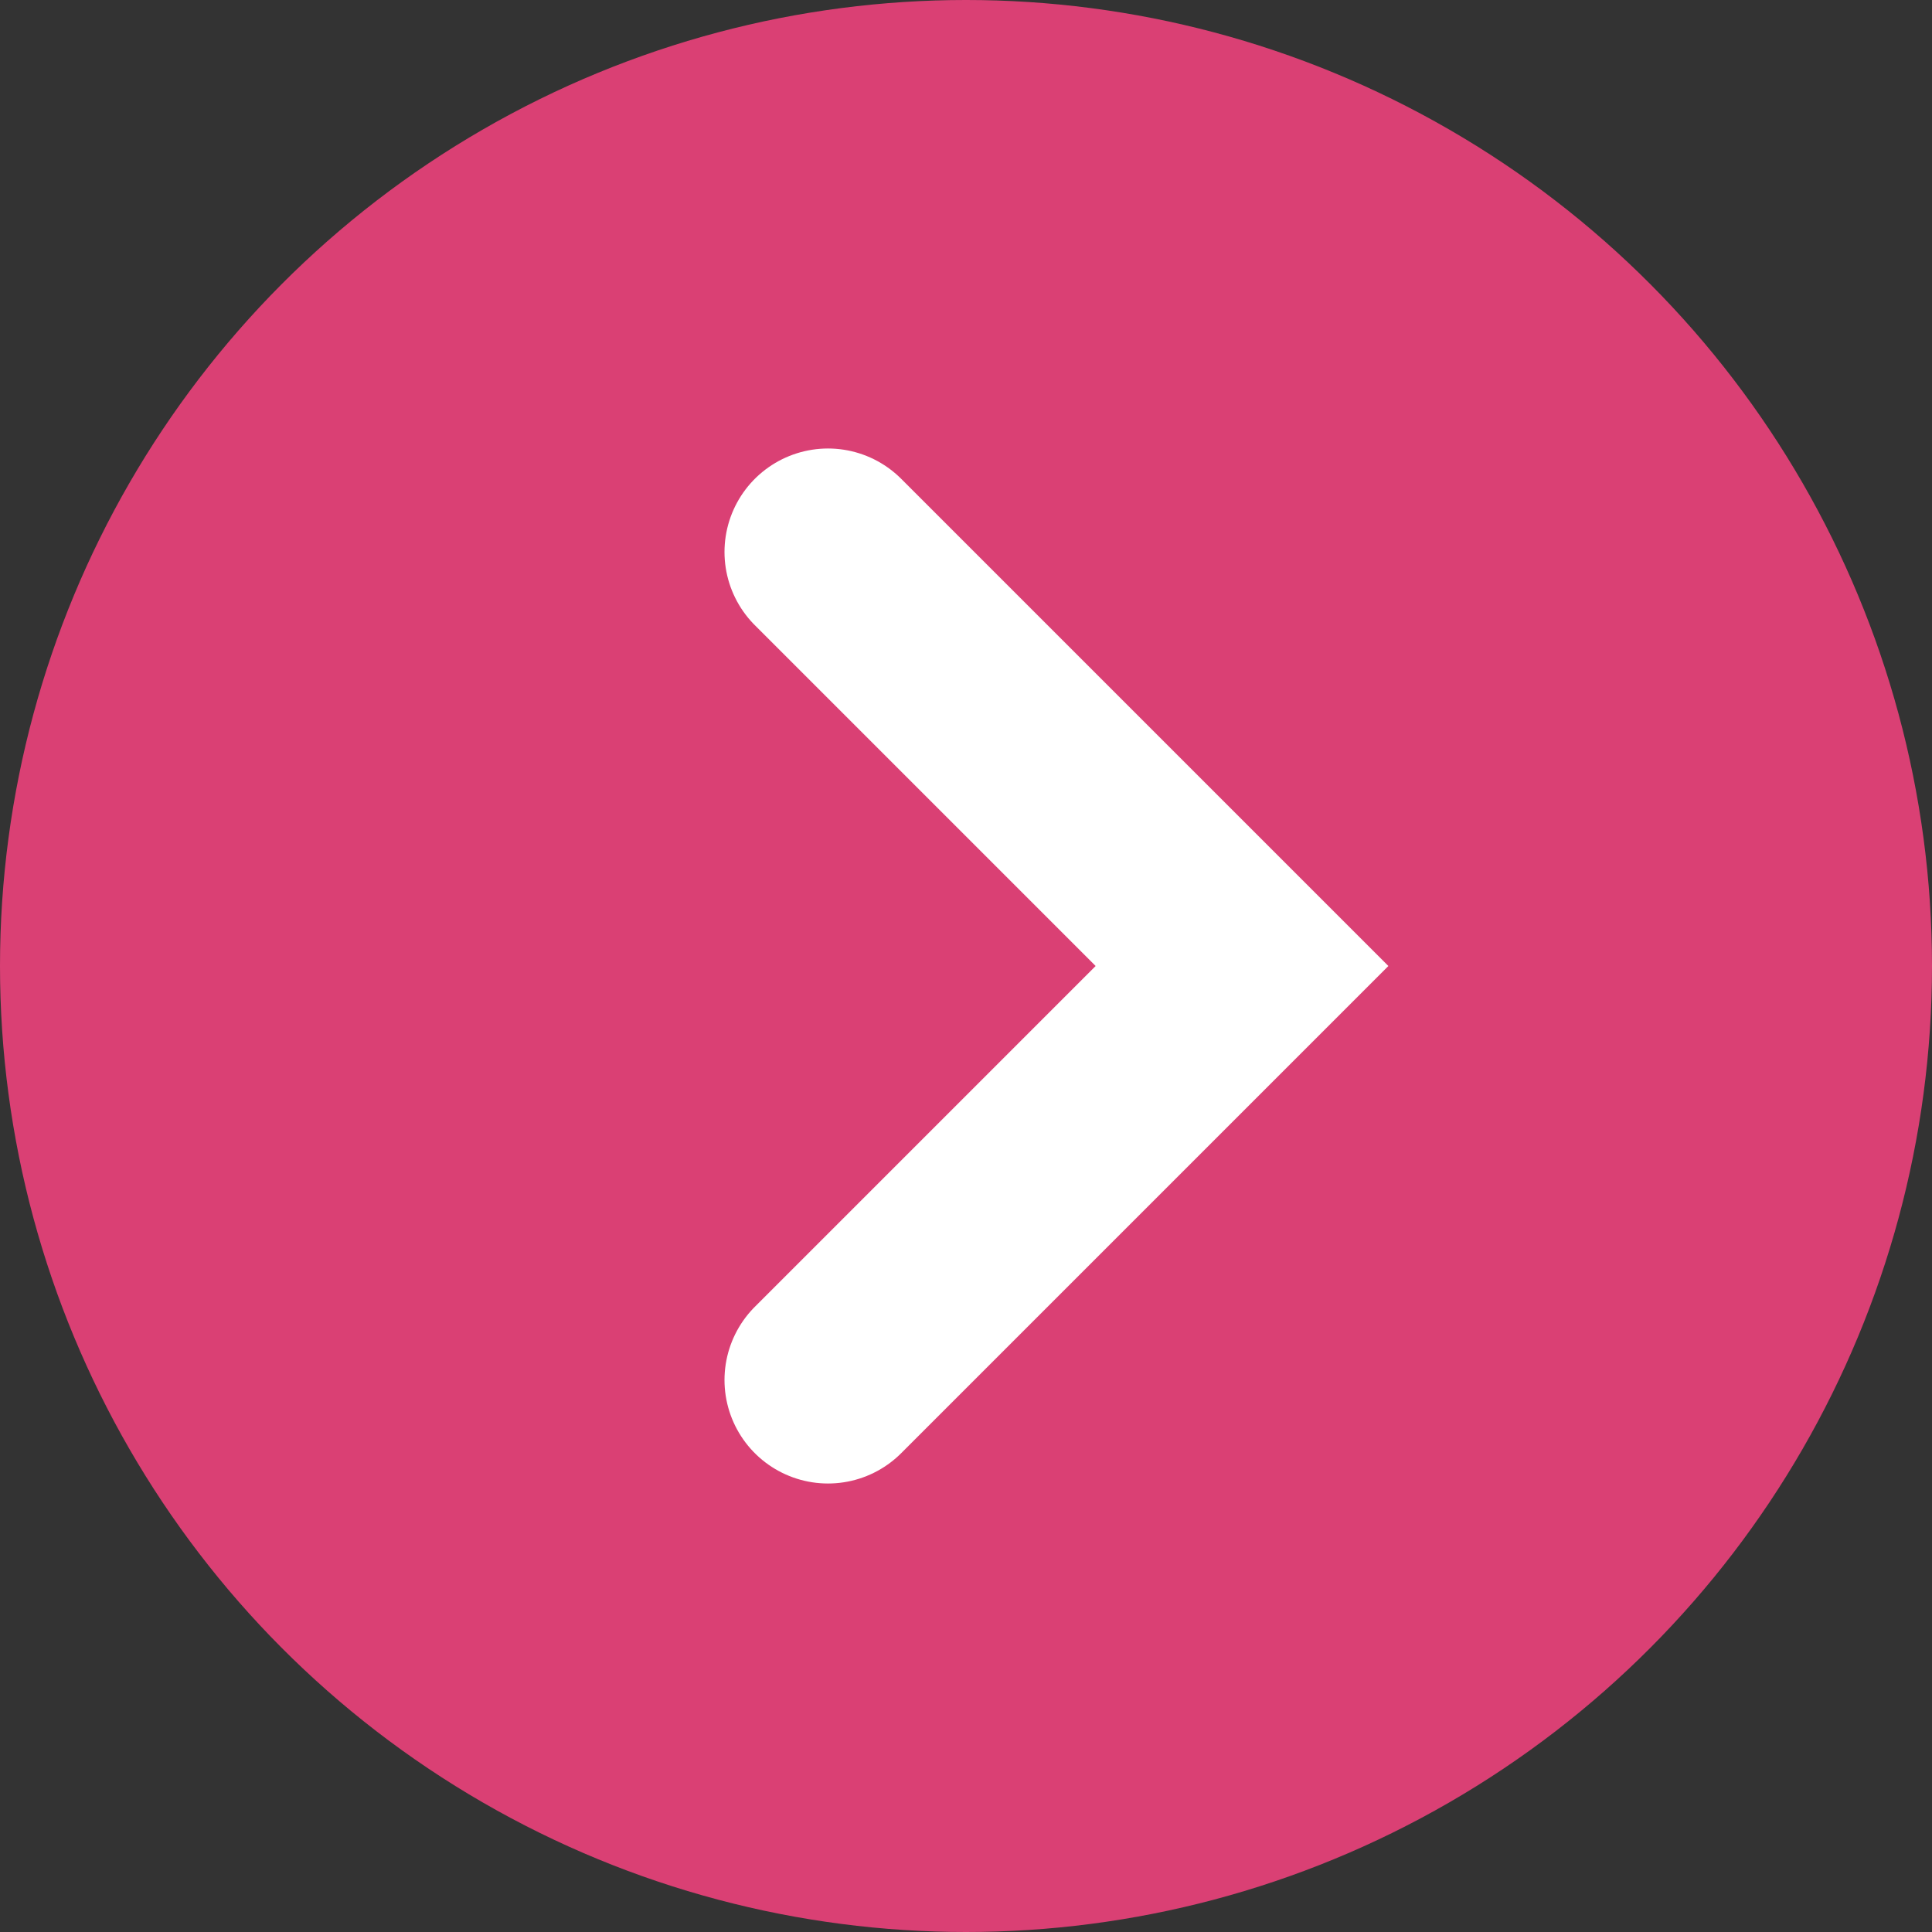
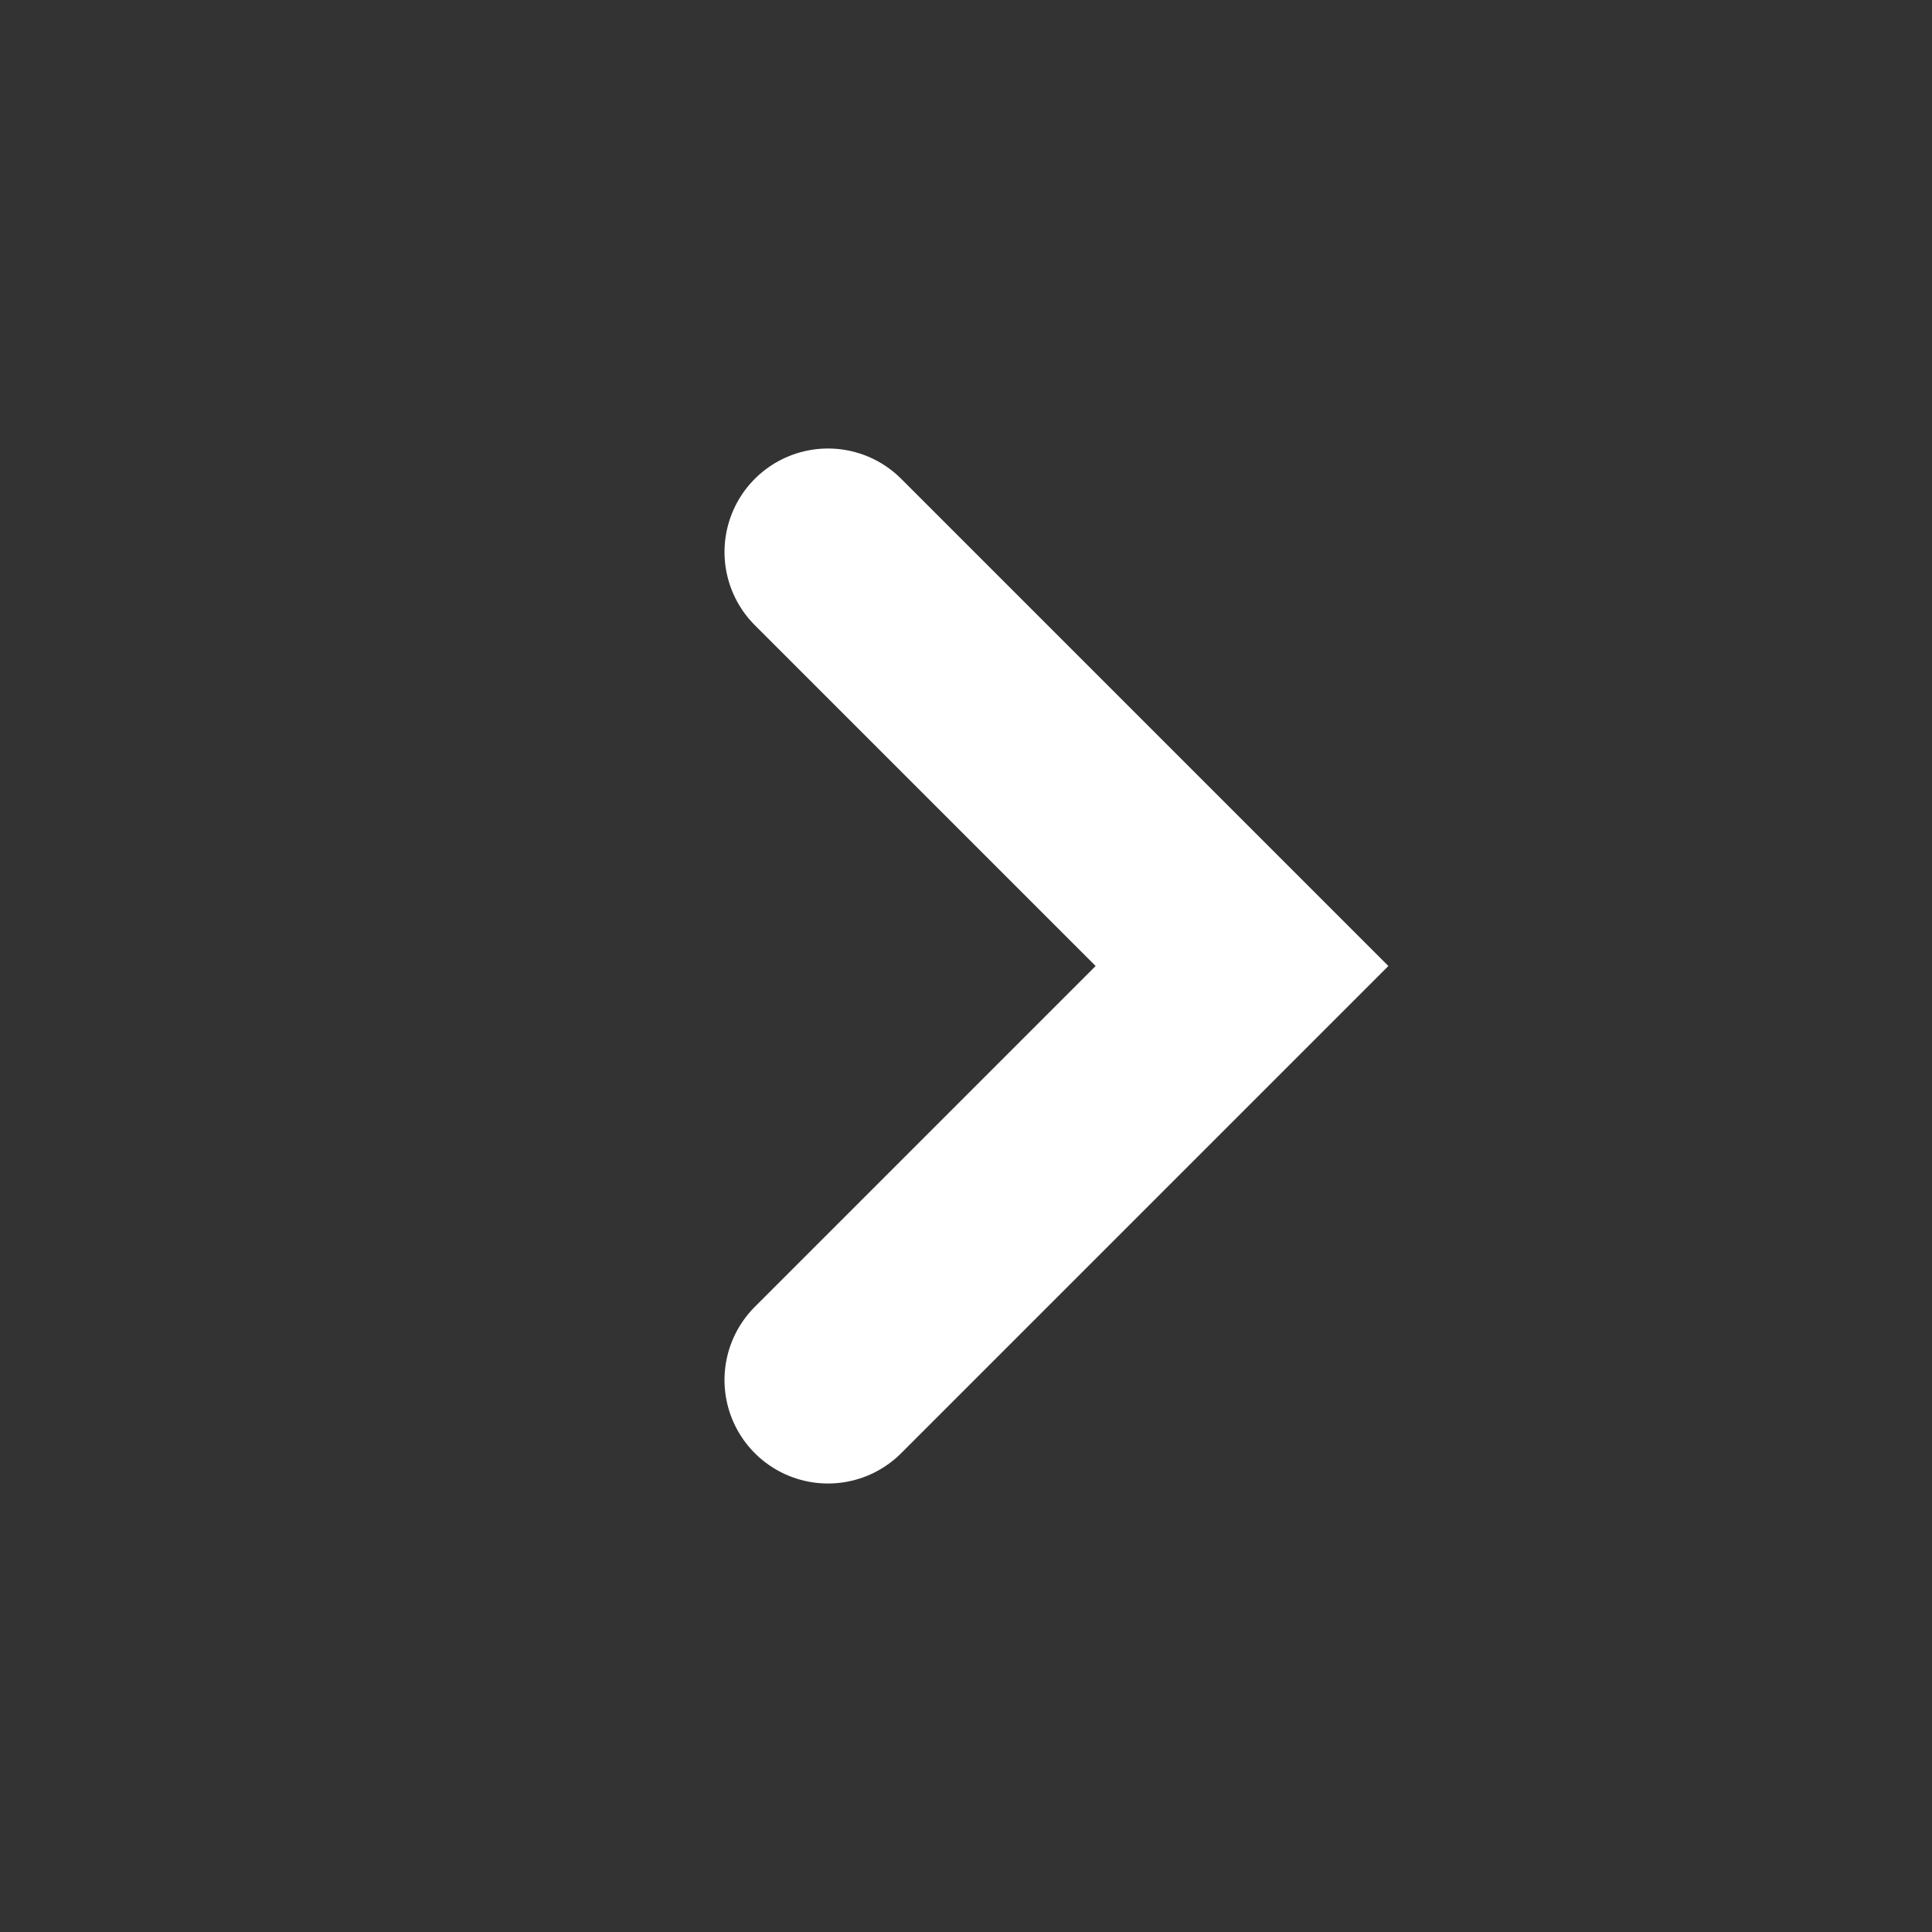
<svg xmlns="http://www.w3.org/2000/svg" width="14" height="14" viewBox="0 0 14 14" fill="none">
  <rect x="0" y="0" width="14" height="14" fill="#333333" stroke="none" />
-   <circle cx="7" cy="7" r="7" fill="#DA4074" />
  <path d="M6 4L9 7L6 10" stroke="white" stroke-width="1.5" stroke-linecap="round" />
</svg>